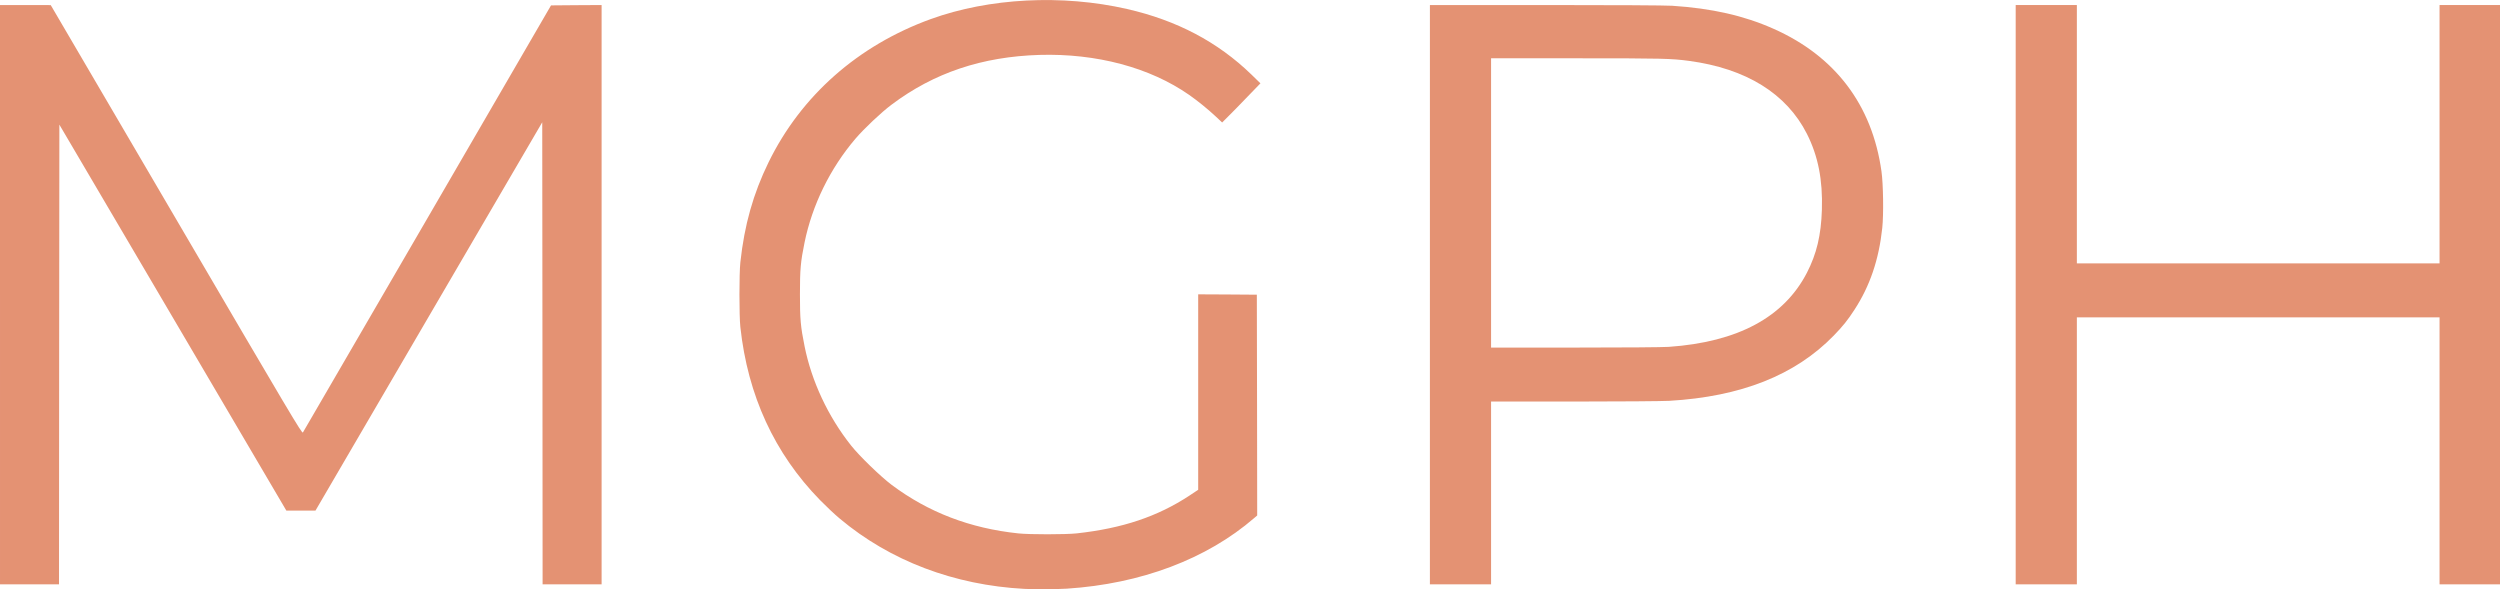
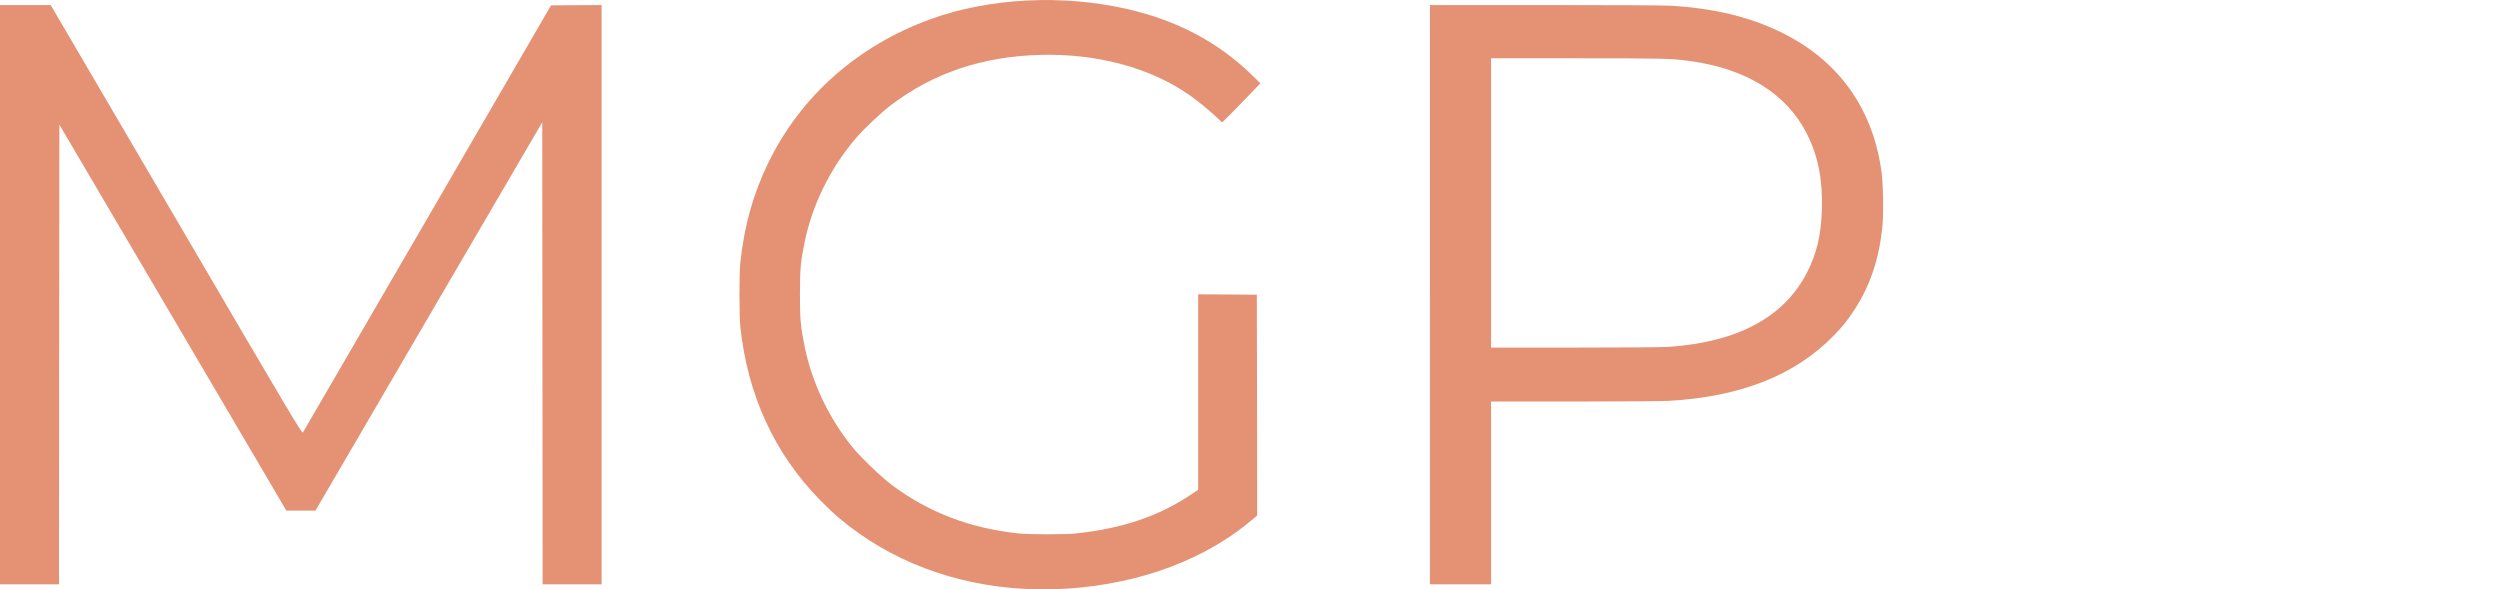
<svg xmlns="http://www.w3.org/2000/svg" version="1.0" width="3474px" height="819px" viewBox="0 0 3474 819" preserveAspectRatio="xMidYMid meet">
  <g fill="#e49273">
    <path d="M1423.5 818.3 c-97.6 -5.2 -186.7 -39 -256.5 -97.6 -6.9 -5.7 -19.3 -17.4 -27.5 -25.8 -63.3 -64.8 -100.4 -145.4 -110.7 -240.4 -1.7 -16 -1.7 -74 0 -90 5.6 -51.9 17.9 -95.4 39.2 -139 45.3 -92.6 124.3 -162.3 225.4 -199 81.2 -29.4 182.6 -34.6 272.8 -14 69.4 15.9 125.9 45.7 172.8 91.1 l12.5 12.2 -18.2 18.8 c-10 10.4 -21.9 22.7 -26.6 27.2 l-8.4 8.4 -9.4 -8.8 c-10.7 -10 -24.7 -21.3 -36.4 -29.5 -54.6 -38.1 -128.8 -57.9 -208 -55.6 -79.7 2.4 -146.6 24.8 -205.4 69 -14.5 10.8 -38.6 33.6 -50.6 47.7 -35.1 41.3 -59.8 91.8 -70.5 144 -5.5 26.8 -6.4 37.5 -6.4 72 0 34.4 0.9 44.8 6.4 72 9.8 48.9 32.7 97.8 64.6 138 11.4 14.5 41.3 43.4 56.5 54.8 51.1 38.2 108.8 60.3 175.9 67.4 15.9 1.7 65.6 1.6 81 0 63.8 -7 112.6 -23.4 156.8 -52.5 l12.2 -8.1 0 -135.8 0 -135.8 40.8 0.2 40.7 0.3 0.3 153.4 0.2 153.4 -4.2 3.6 c-66 57 -157.3 91.4 -260.3 98.1 -14.6 0.9 -44.3 1.1 -59 0.3z" />
    <path d="M0 409.5 l0 -402.5 35.3 0 35.2 0.1 174.5 297.9 c160.3 273.8 174.6 297.8 175.9 296 0.7 -1.1 78.6 -135.1 173.1 -297.8 l171.7 -295.7 35.1 -0.3 35.2 -0.2 0 402.5 0 402.5 -41 0 -41 0 -0.2 -321 -0.3 -321.1 -157.6 269.8 -157.5 269.8 -20.3 0 -20.2 0 -157.7 -268.2 -157.7 -268.1 -0.3 319.4 -0.2 319.4 -41 0 -41 0 0 -402.5z" />
    <path d="M1987 409.5 l0 -402.5 160.8 0 c94.3 0 166.9 0.4 175.7 1 55.3 3.6 99.8 13.7 140.8 31.9 85.8 38 137.3 105.9 150.2 198.2 2.5 17.7 3.1 59.8 1.1 78.7 -4.7 43.9 -17.1 80.6 -38.7 113.7 -9.3 14.4 -15.9 22.6 -28.8 35.9 -53.4 54.9 -128.7 84.8 -228.6 90.6 -9.4 0.5 -68.5 1 -132.2 1 l-115.3 0 0 127 0 127 -42.5 0 -42.5 0 0 -402.5z m332 72.5 c95.8 -6.7 159.9 -41.1 191.9 -103 13.5 -26.2 19.7 -52.1 20.8 -87.6 1.3 -41.5 -5.3 -74.7 -20.8 -105.4 -28.4 -56 -84.5 -90.8 -163.9 -101.4 -24.5 -3.3 -36.5 -3.6 -155.2 -3.6 l-119.8 0 0 201 0 201 116.3 0 c67.4 0 122.3 -0.4 130.7 -1z" />
-     <path d="M2801 409.5 l0 -402.5 42.5 0 42.5 0 0 179.5 0 179.5 252 0 252 0 0 -179.5 0 -179.5 42 0 42 0 0 402.5 0 402.5 -42 0 -42 0 0 -185.5 0 -185.5 -252 0 -252 0 0 185.5 0 185.5 -42.5 0 -42.5 0 0 -402.5z" />
  </g>
</svg>